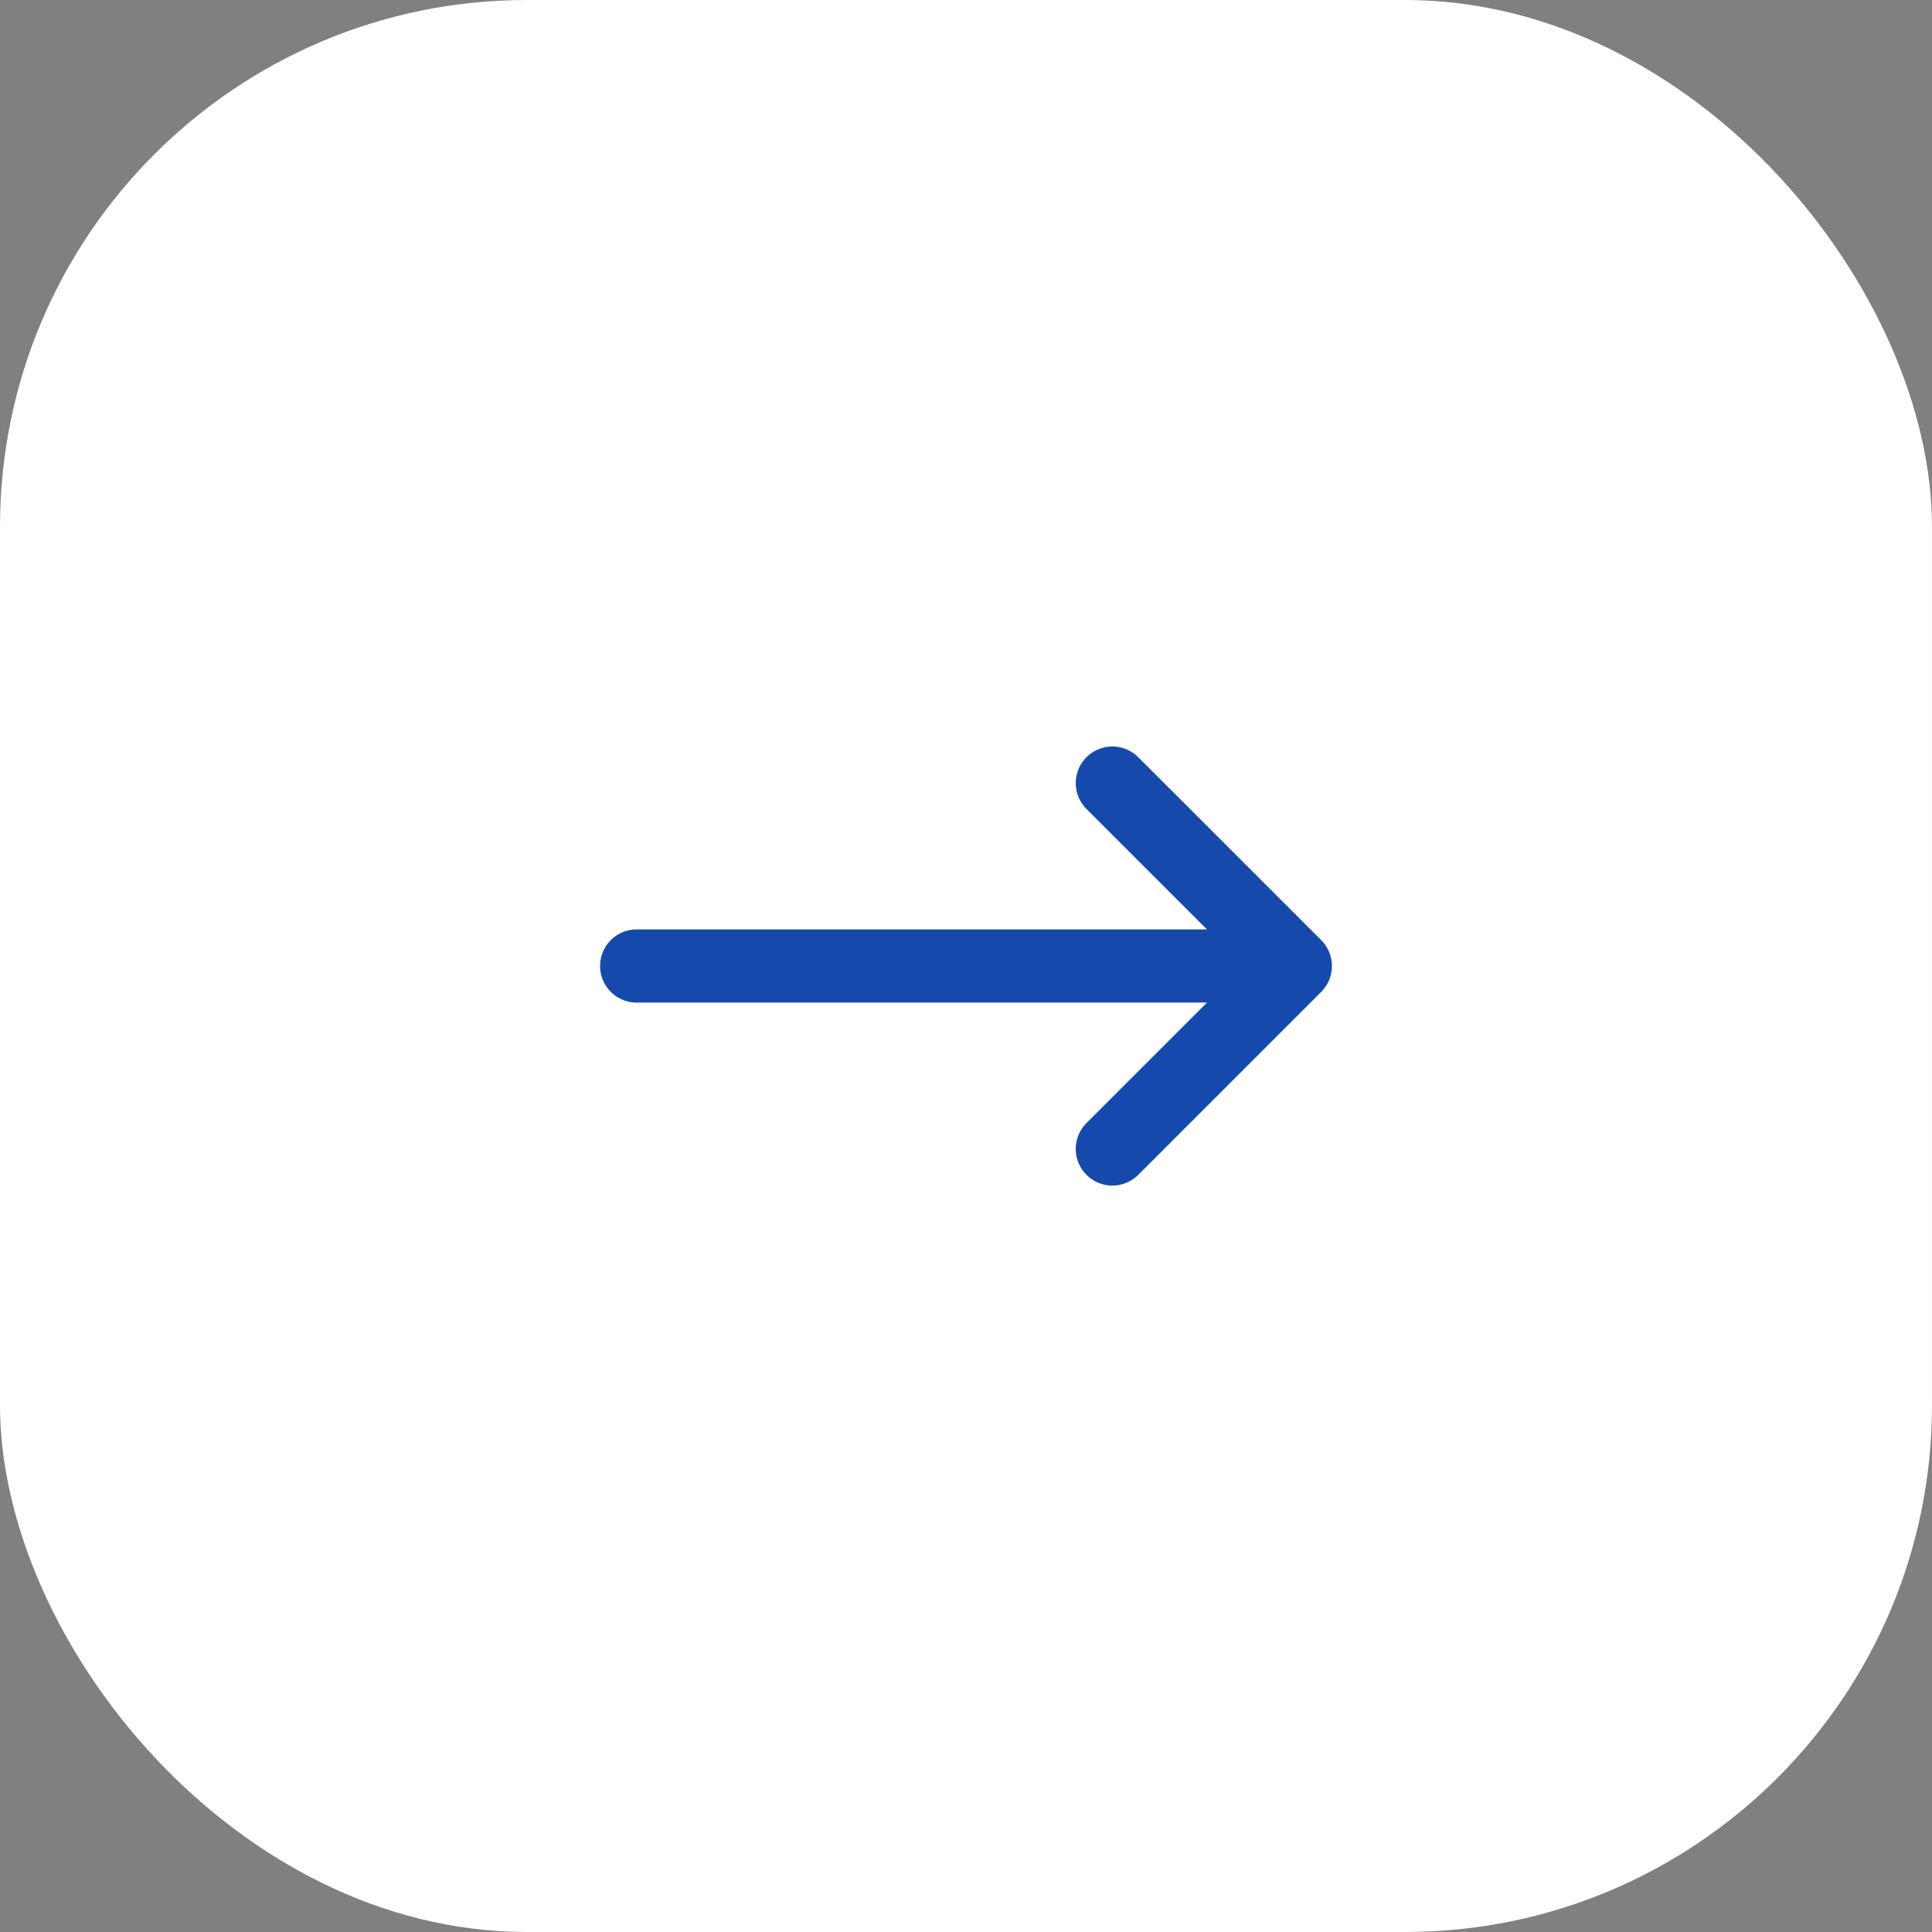
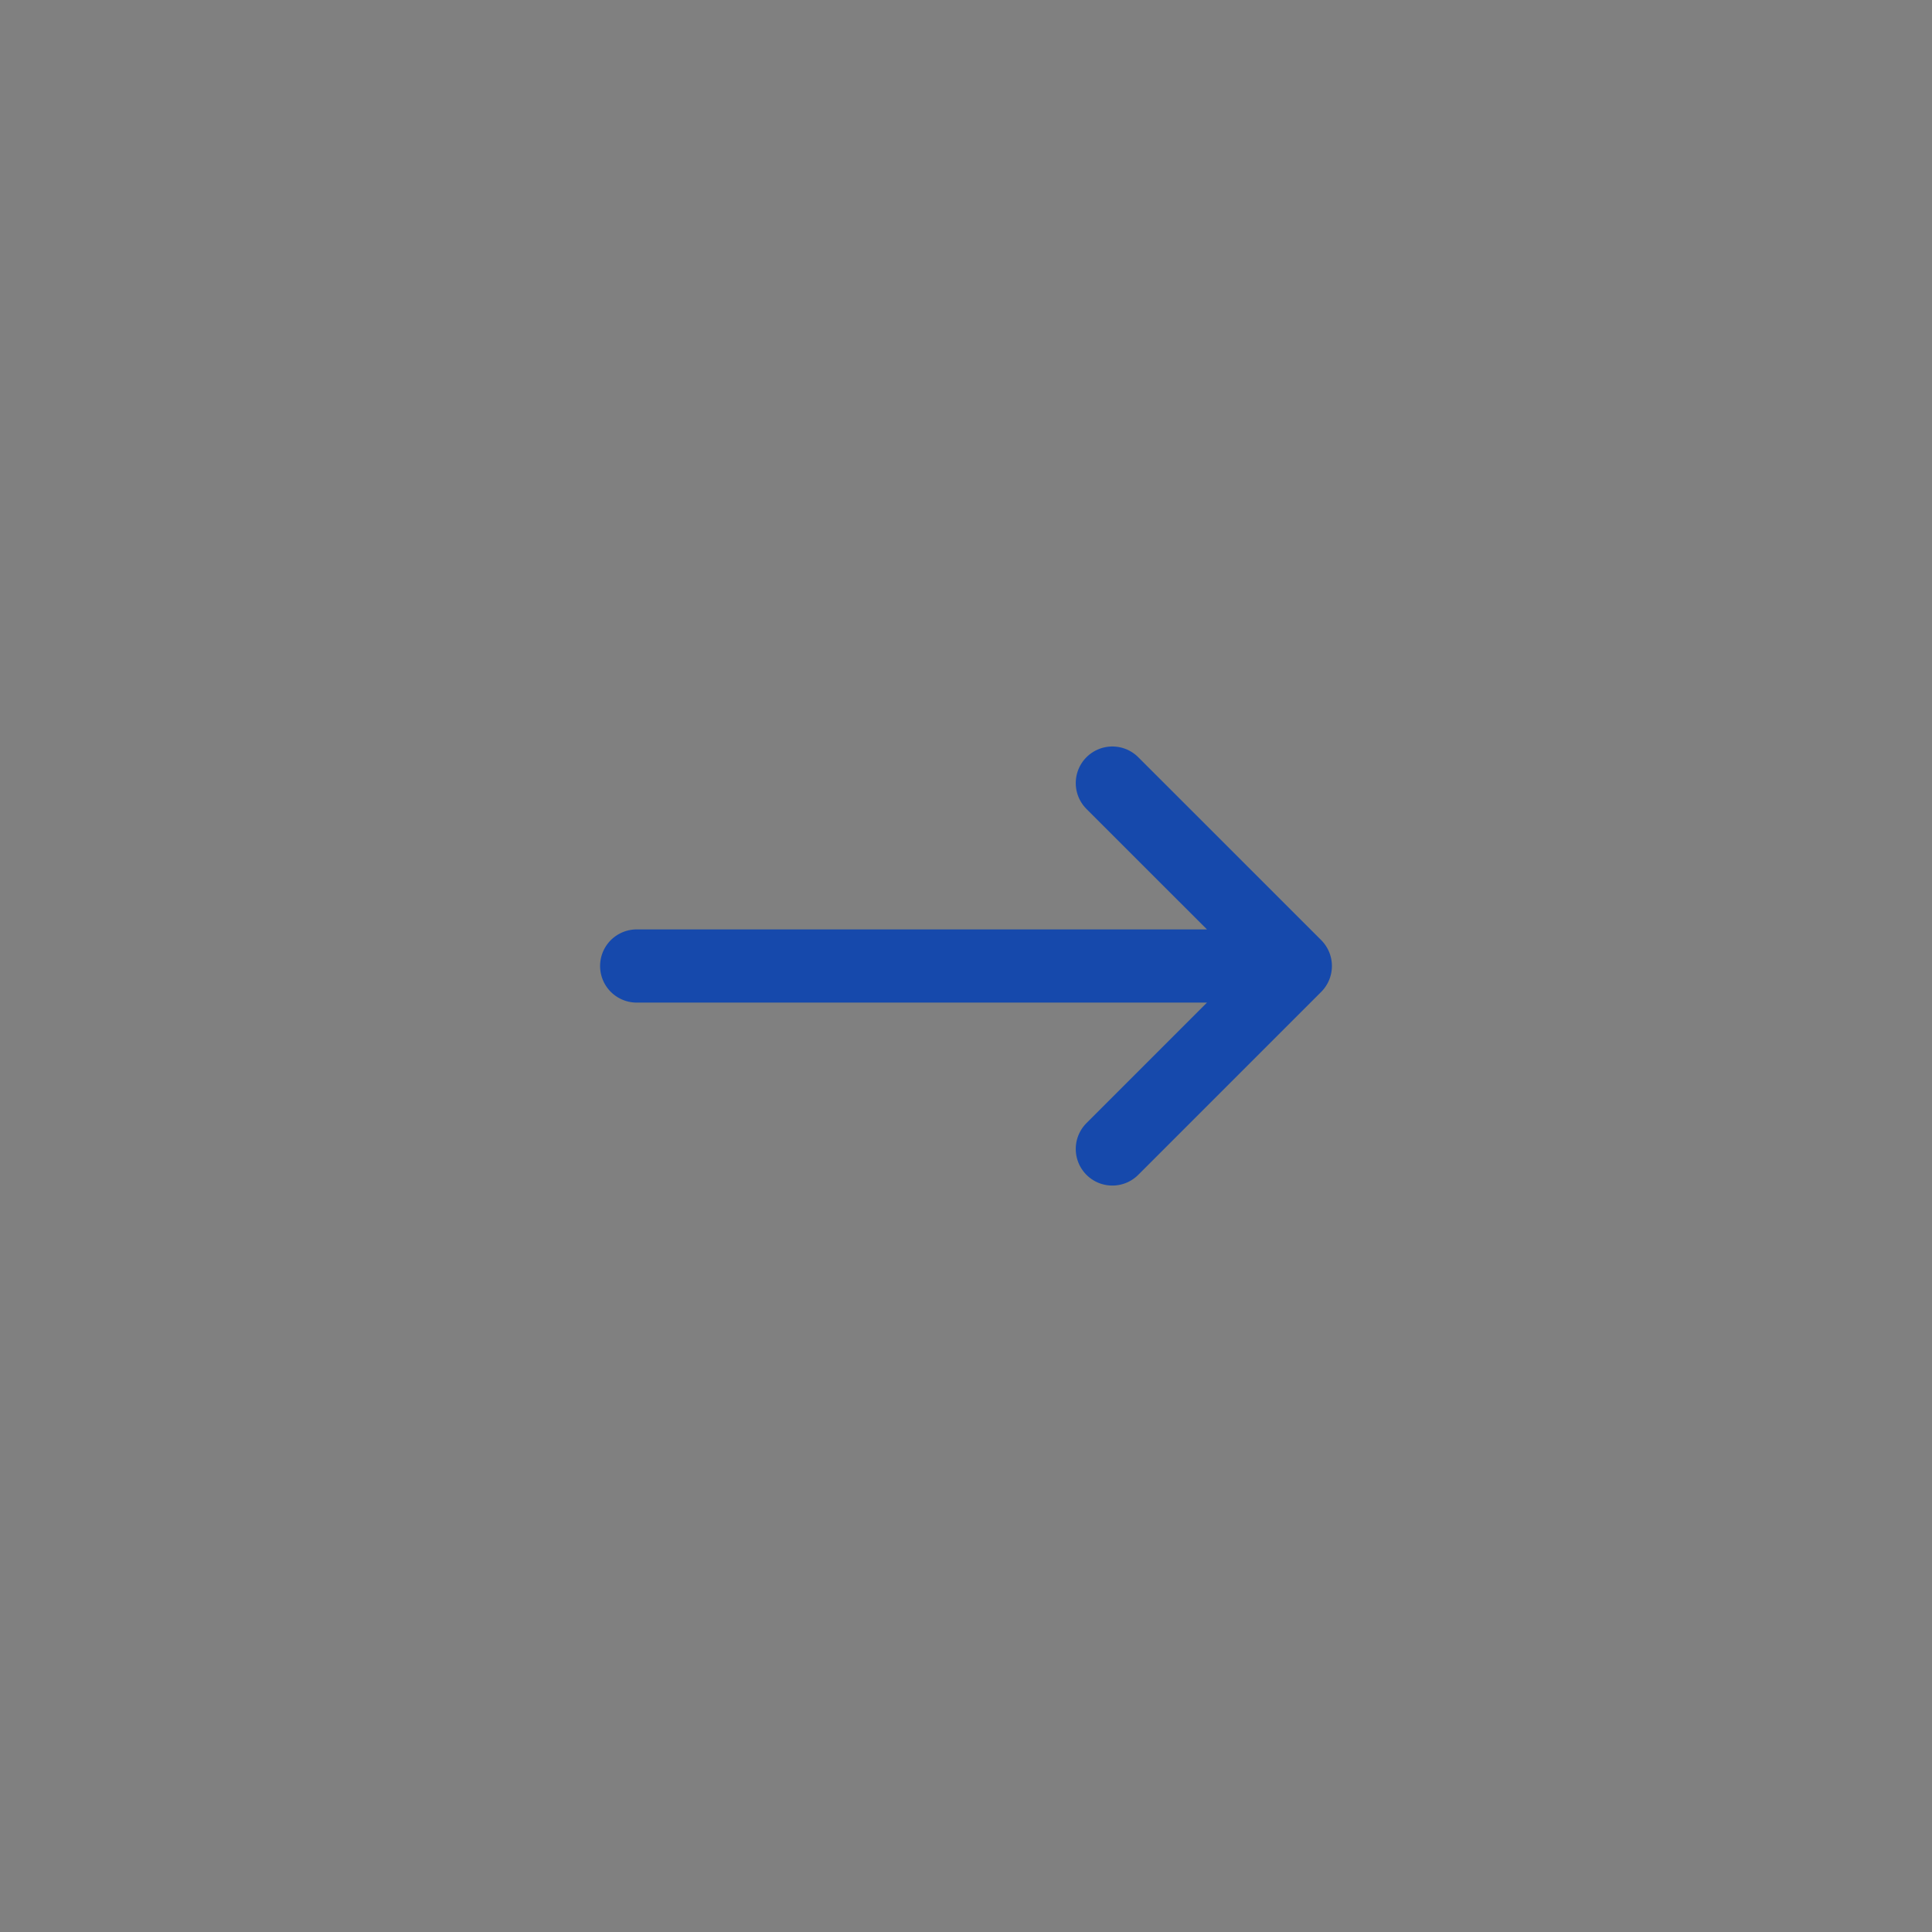
<svg xmlns="http://www.w3.org/2000/svg" width="44" height="44" viewBox="0 0 44 44" fill="none">
  <rect x="0" y="0" width="44" height="44" fill="#808080" stroke="none" />
-   <rect width="44" height="44" rx="12" fill="white" />
-   <path d="M14.5 22H29.5M29.5 22L25.333 17.834M29.5 22L25.333 26.167" stroke="#1649AC" stroke-width="1.667" stroke-linecap="round" stroke-linejoin="round" />
+   <path d="M14.5 22H29.5L25.333 17.834M29.5 22L25.333 26.167" stroke="#1649AC" stroke-width="1.667" stroke-linecap="round" stroke-linejoin="round" />
</svg>